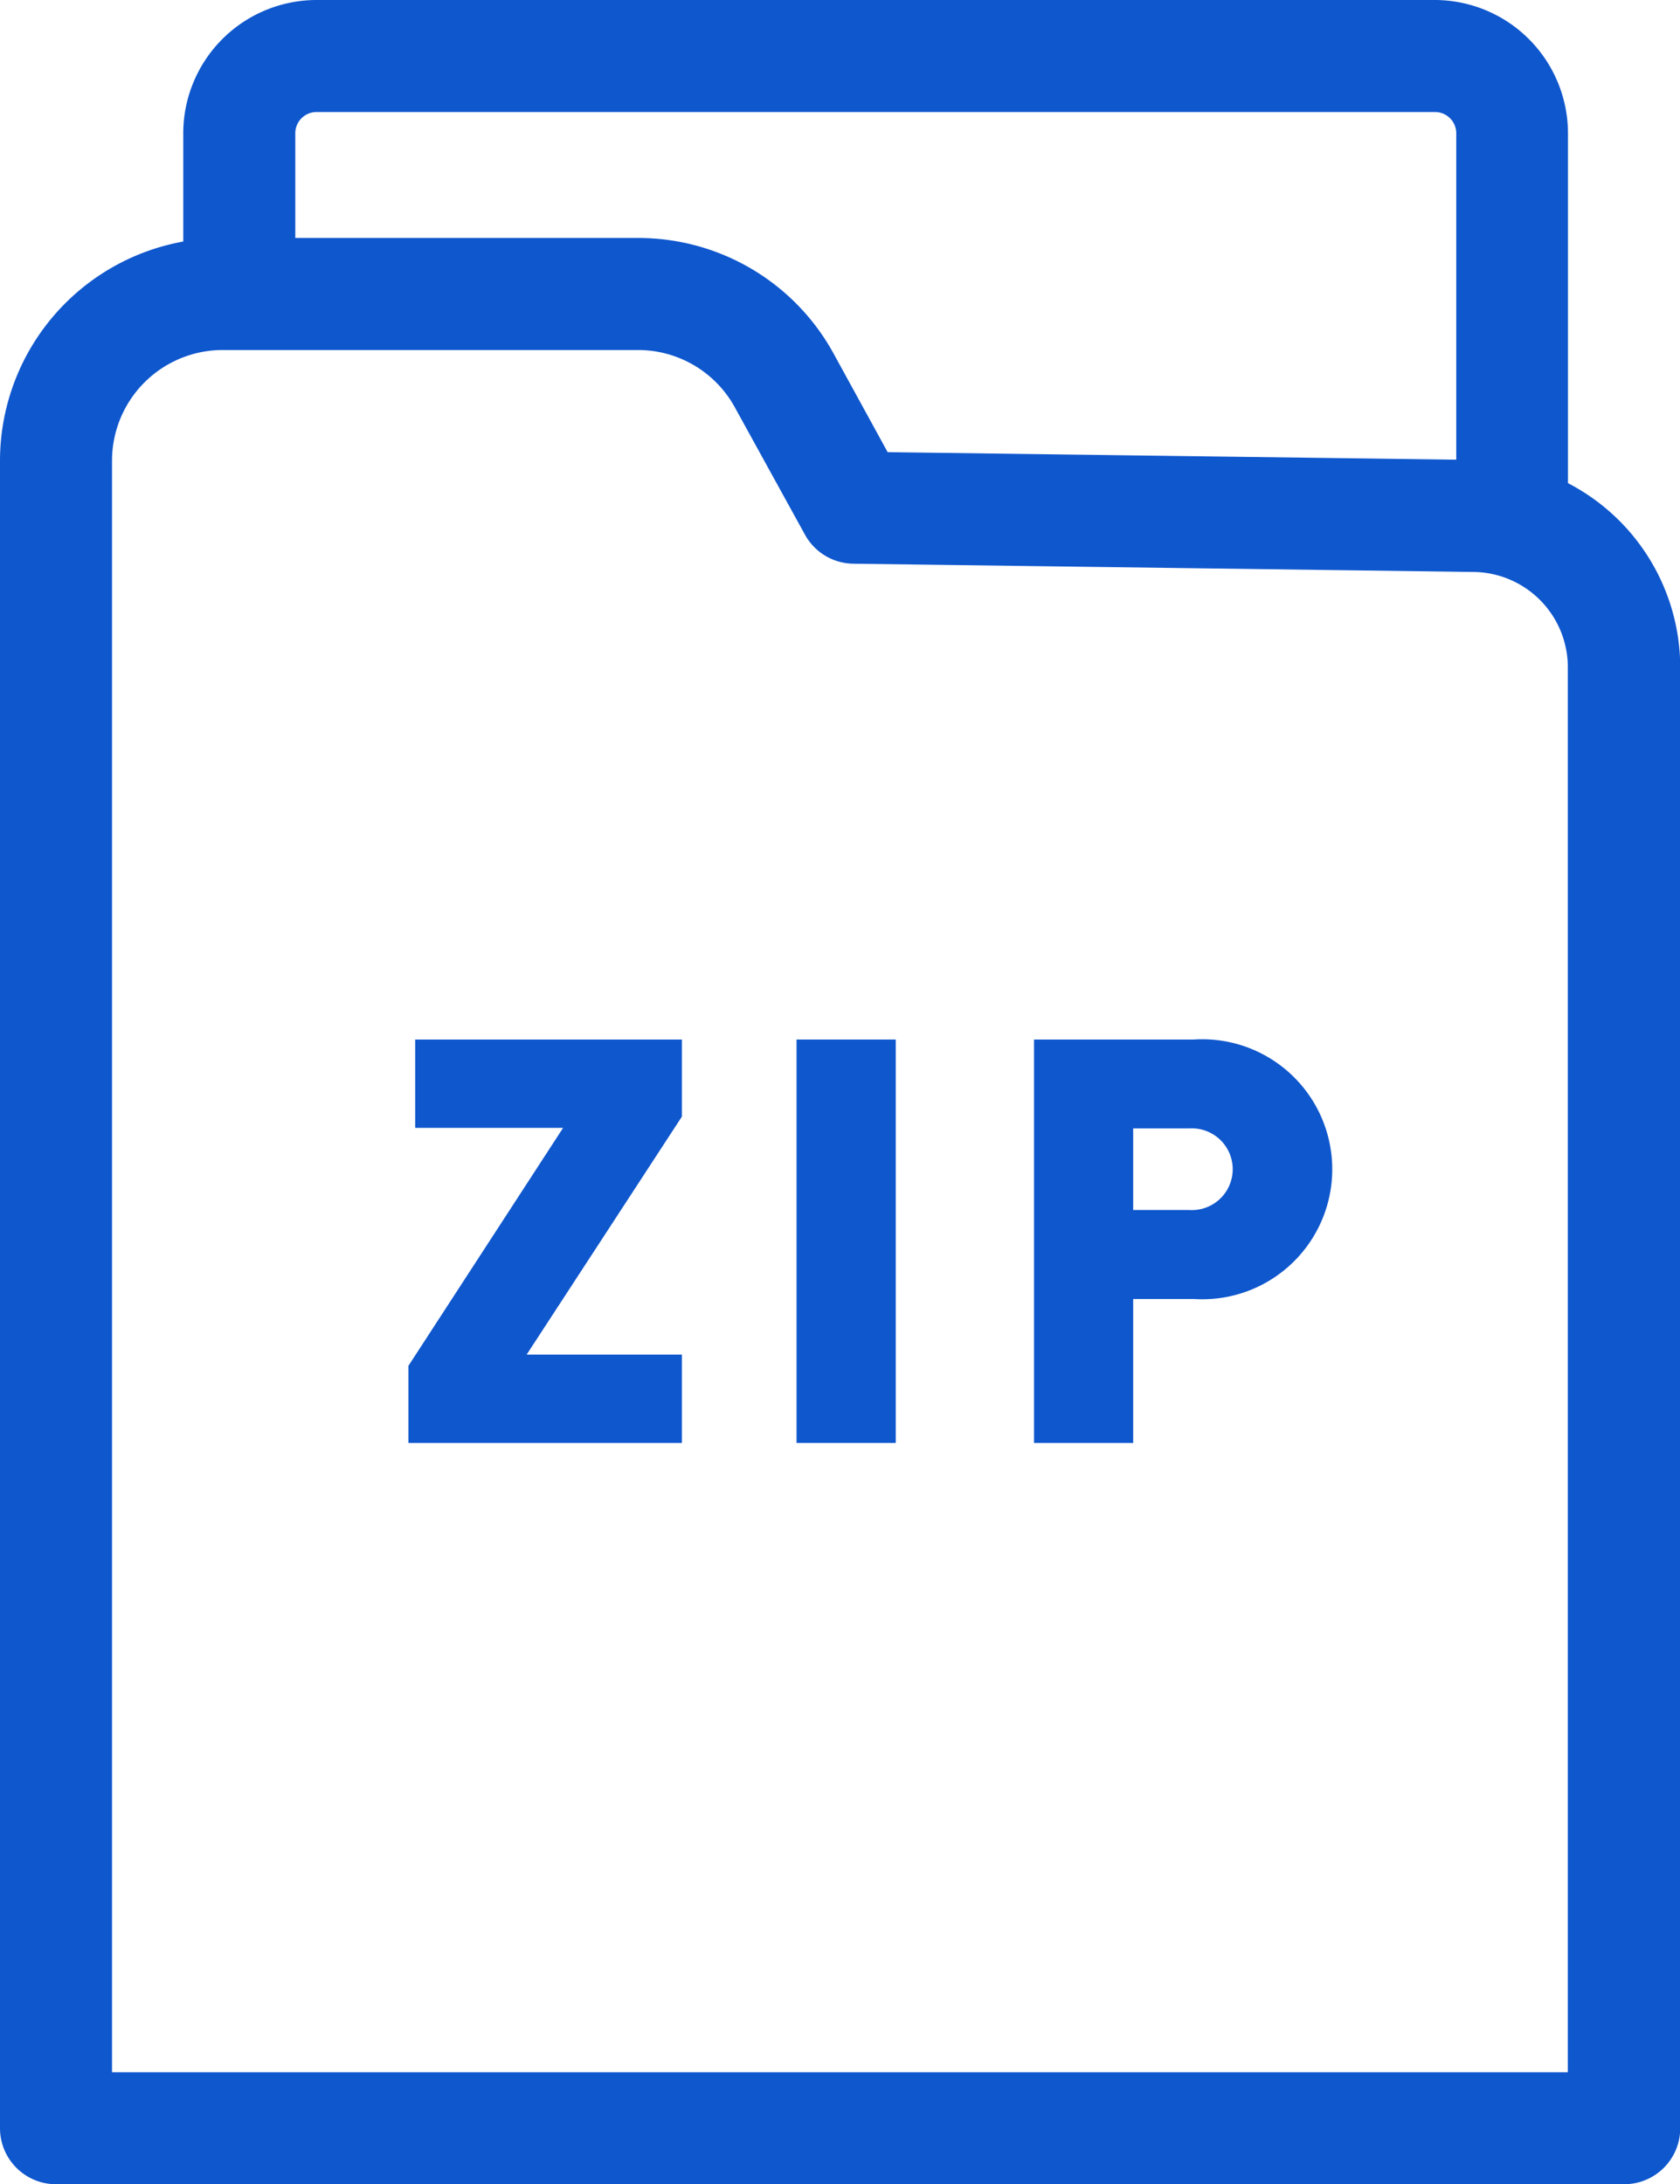
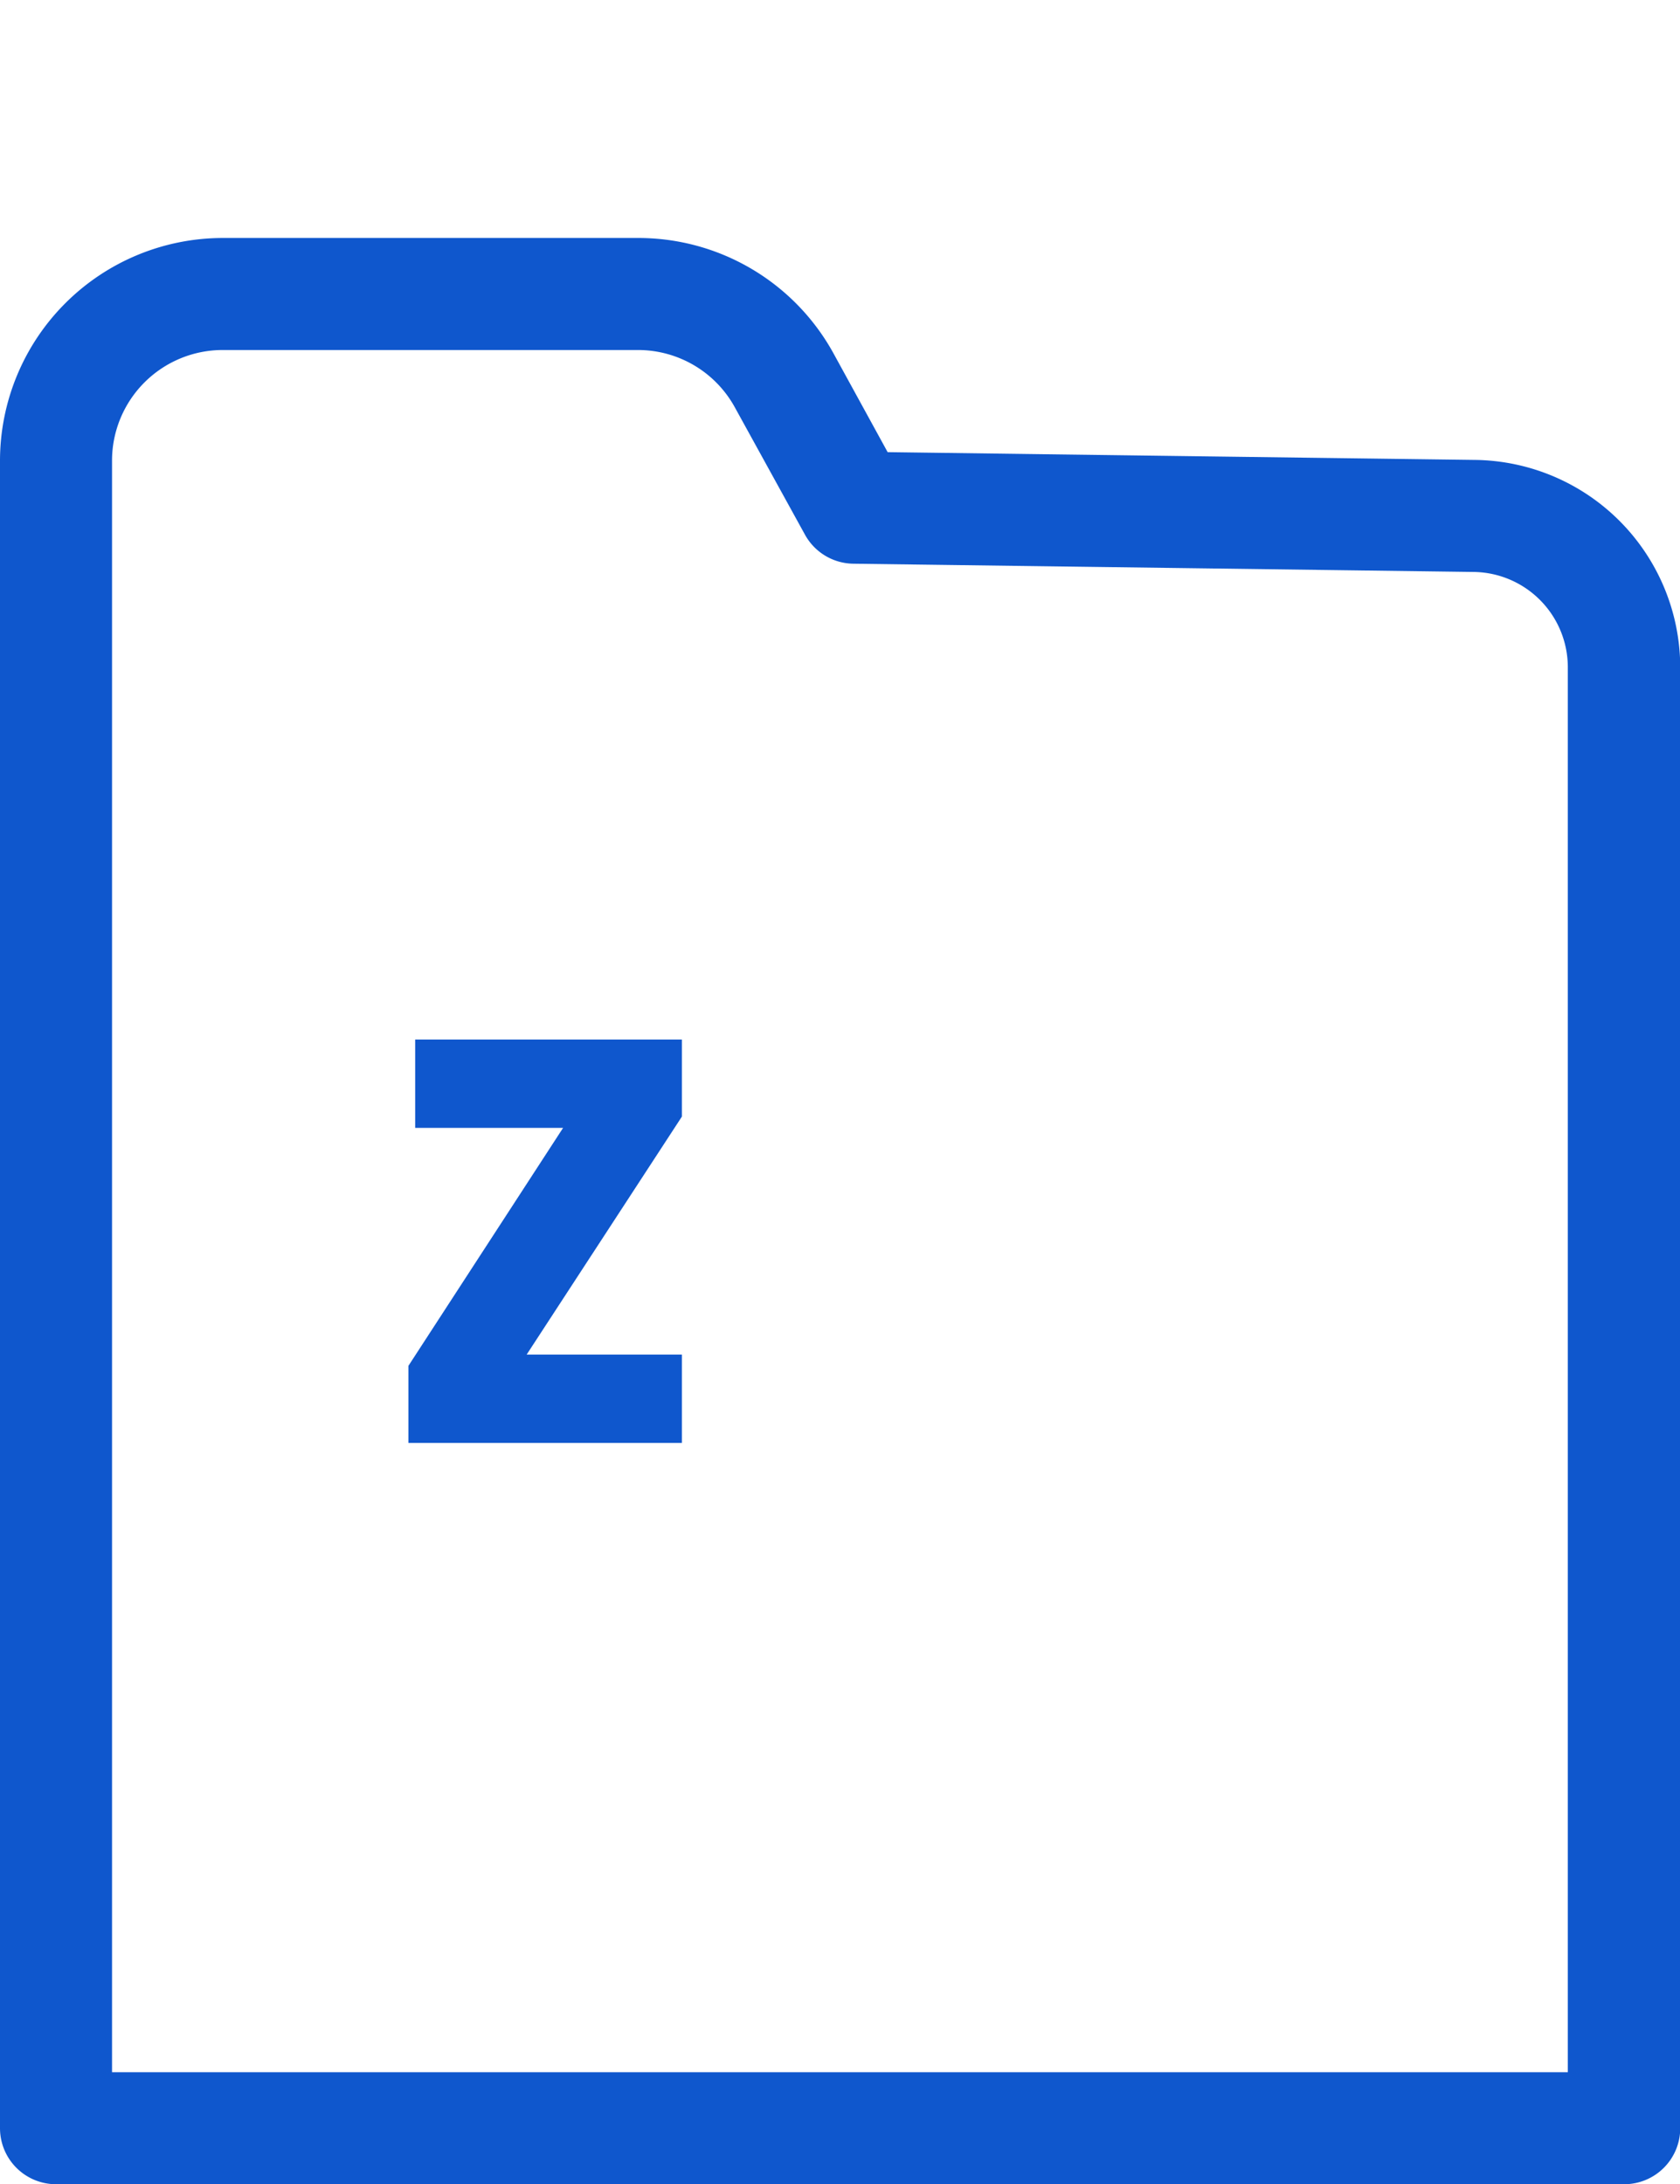
<svg xmlns="http://www.w3.org/2000/svg" width="21.58" height="28.054" viewBox="0 0 21.58 28.054">
  <g id="グループ_10527" data-name="グループ 10527" transform="translate(-978 -619)">
    <g id="グループ_10526" data-name="グループ 10526" transform="translate(983.246 632.353)">
      <path id="パス_2125" data-name="パス 2125" d="M992.587,661.308v-.99l1.987-3.057h-1.9v-1.135H996.1v.99l-1.994,3.057H996.1v1.135Z" transform="translate(-992.587 -656.126)" fill="#0f57cd" />
-       <path id="パス_2126" data-name="パス 2126" d="M1006.45,661.308v-5.182h1.274v5.182Z" transform="translate(-1001.464 -656.126)" fill="#0f57cd" />
-       <path id="パス_2127" data-name="パス 2127" d="M1016.982,659.459h-.779v1.849h-1.274v-5.182h2.053a1.67,1.67,0,1,1,0,3.333Zm-.058-2.191h-.721v1.048h.721a.525.525,0,1,0,0-1.048Z" transform="translate(-1006.893 -656.126)" fill="#0f57cd" />
    </g>
    <path id="パス_2128" data-name="パス 2128" d="M998.861,652.5H978.719a.72.72,0,0,1-.719-.719V630.36a2.863,2.863,0,0,1,2.86-2.86H986.2a2.859,2.859,0,0,1,2.508,1.485l.694,1.266,7.557.1a2.669,2.669,0,0,1,2.624,2.658v18.767A.72.72,0,0,1,998.861,652.5Zm-19.422-1.439h18.7V633.01a1.225,1.225,0,0,0-1.2-1.22l-7.977-.106a.72.72,0,0,1-.622-.373l-.9-1.634a1.419,1.419,0,0,0-1.246-.738H980.86a1.422,1.422,0,0,0-1.421,1.421Z" transform="translate(0 -5.443)" fill="#0f57cd" />
-     <path id="パス_2129" data-name="パス 2129" d="M1002.335,625.834H1000.9v-5.122a.273.273,0,0,0-.273-.273H986.26a.273.273,0,0,0-.273.273v1.525h-1.439v-1.525A1.714,1.714,0,0,1,986.26,619h14.363a1.714,1.714,0,0,1,1.712,1.712Z" transform="translate(-4.194)" fill="#0f57cd" />
  </g>
</svg>